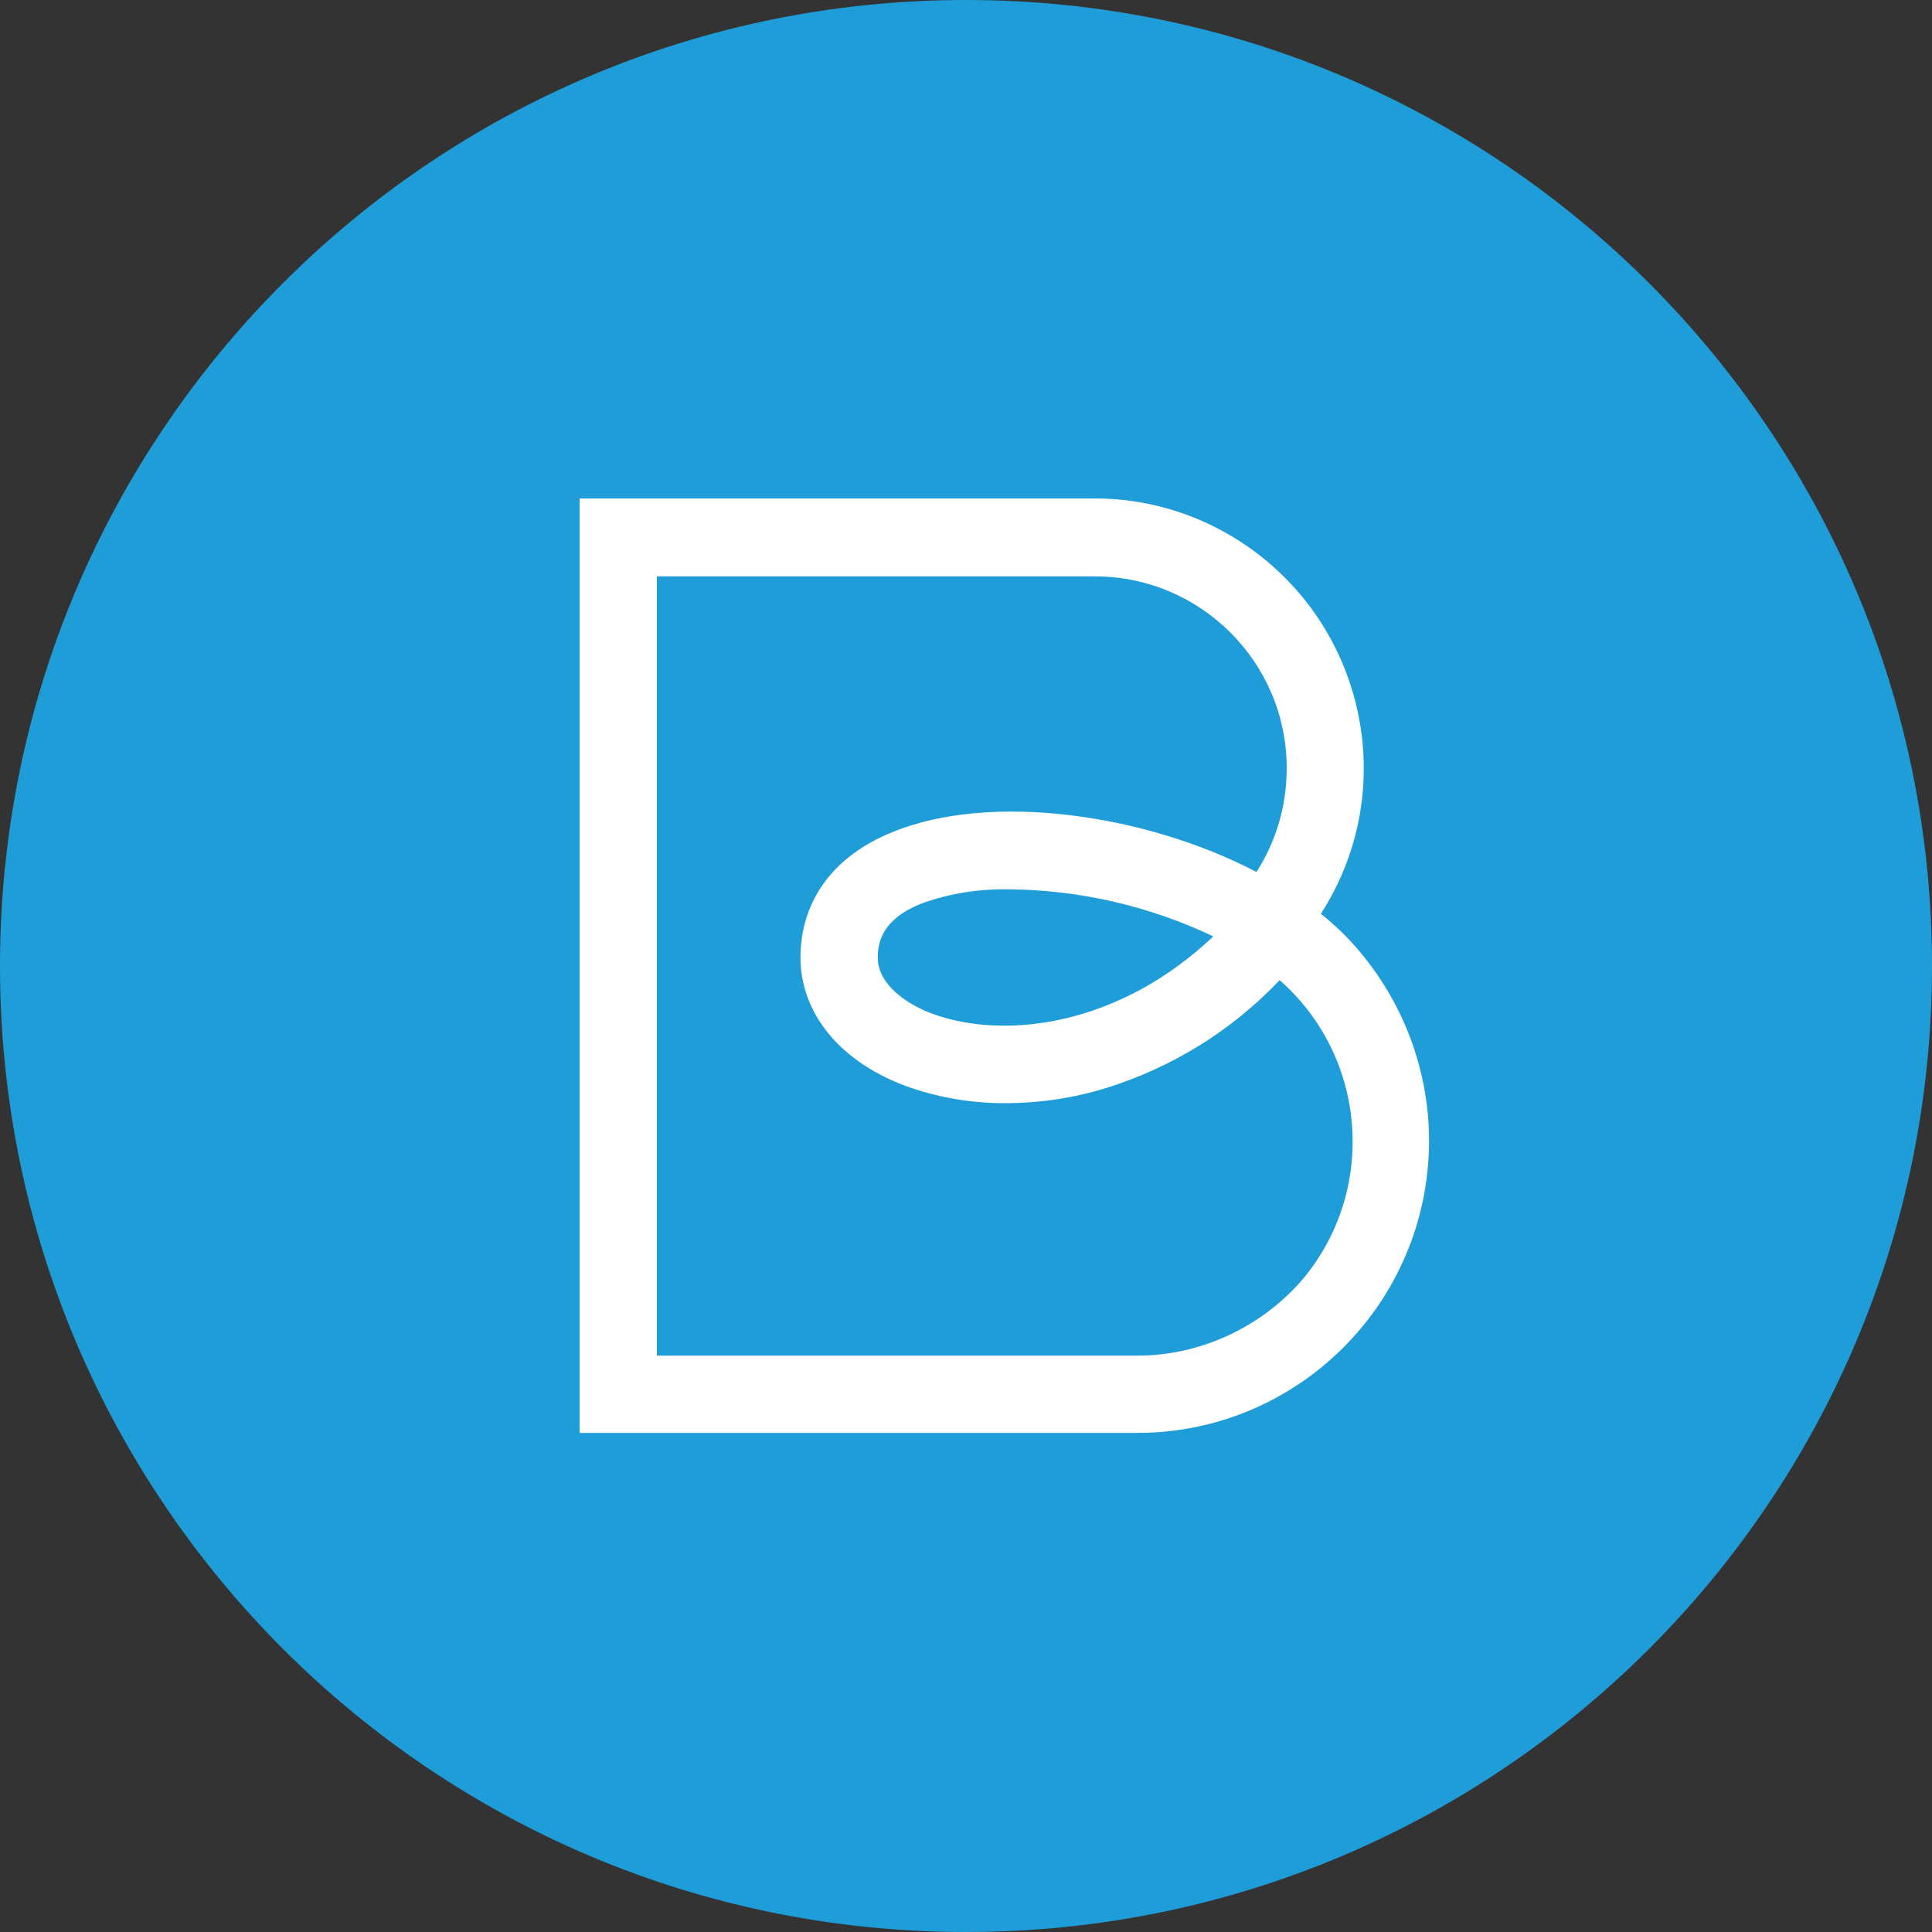
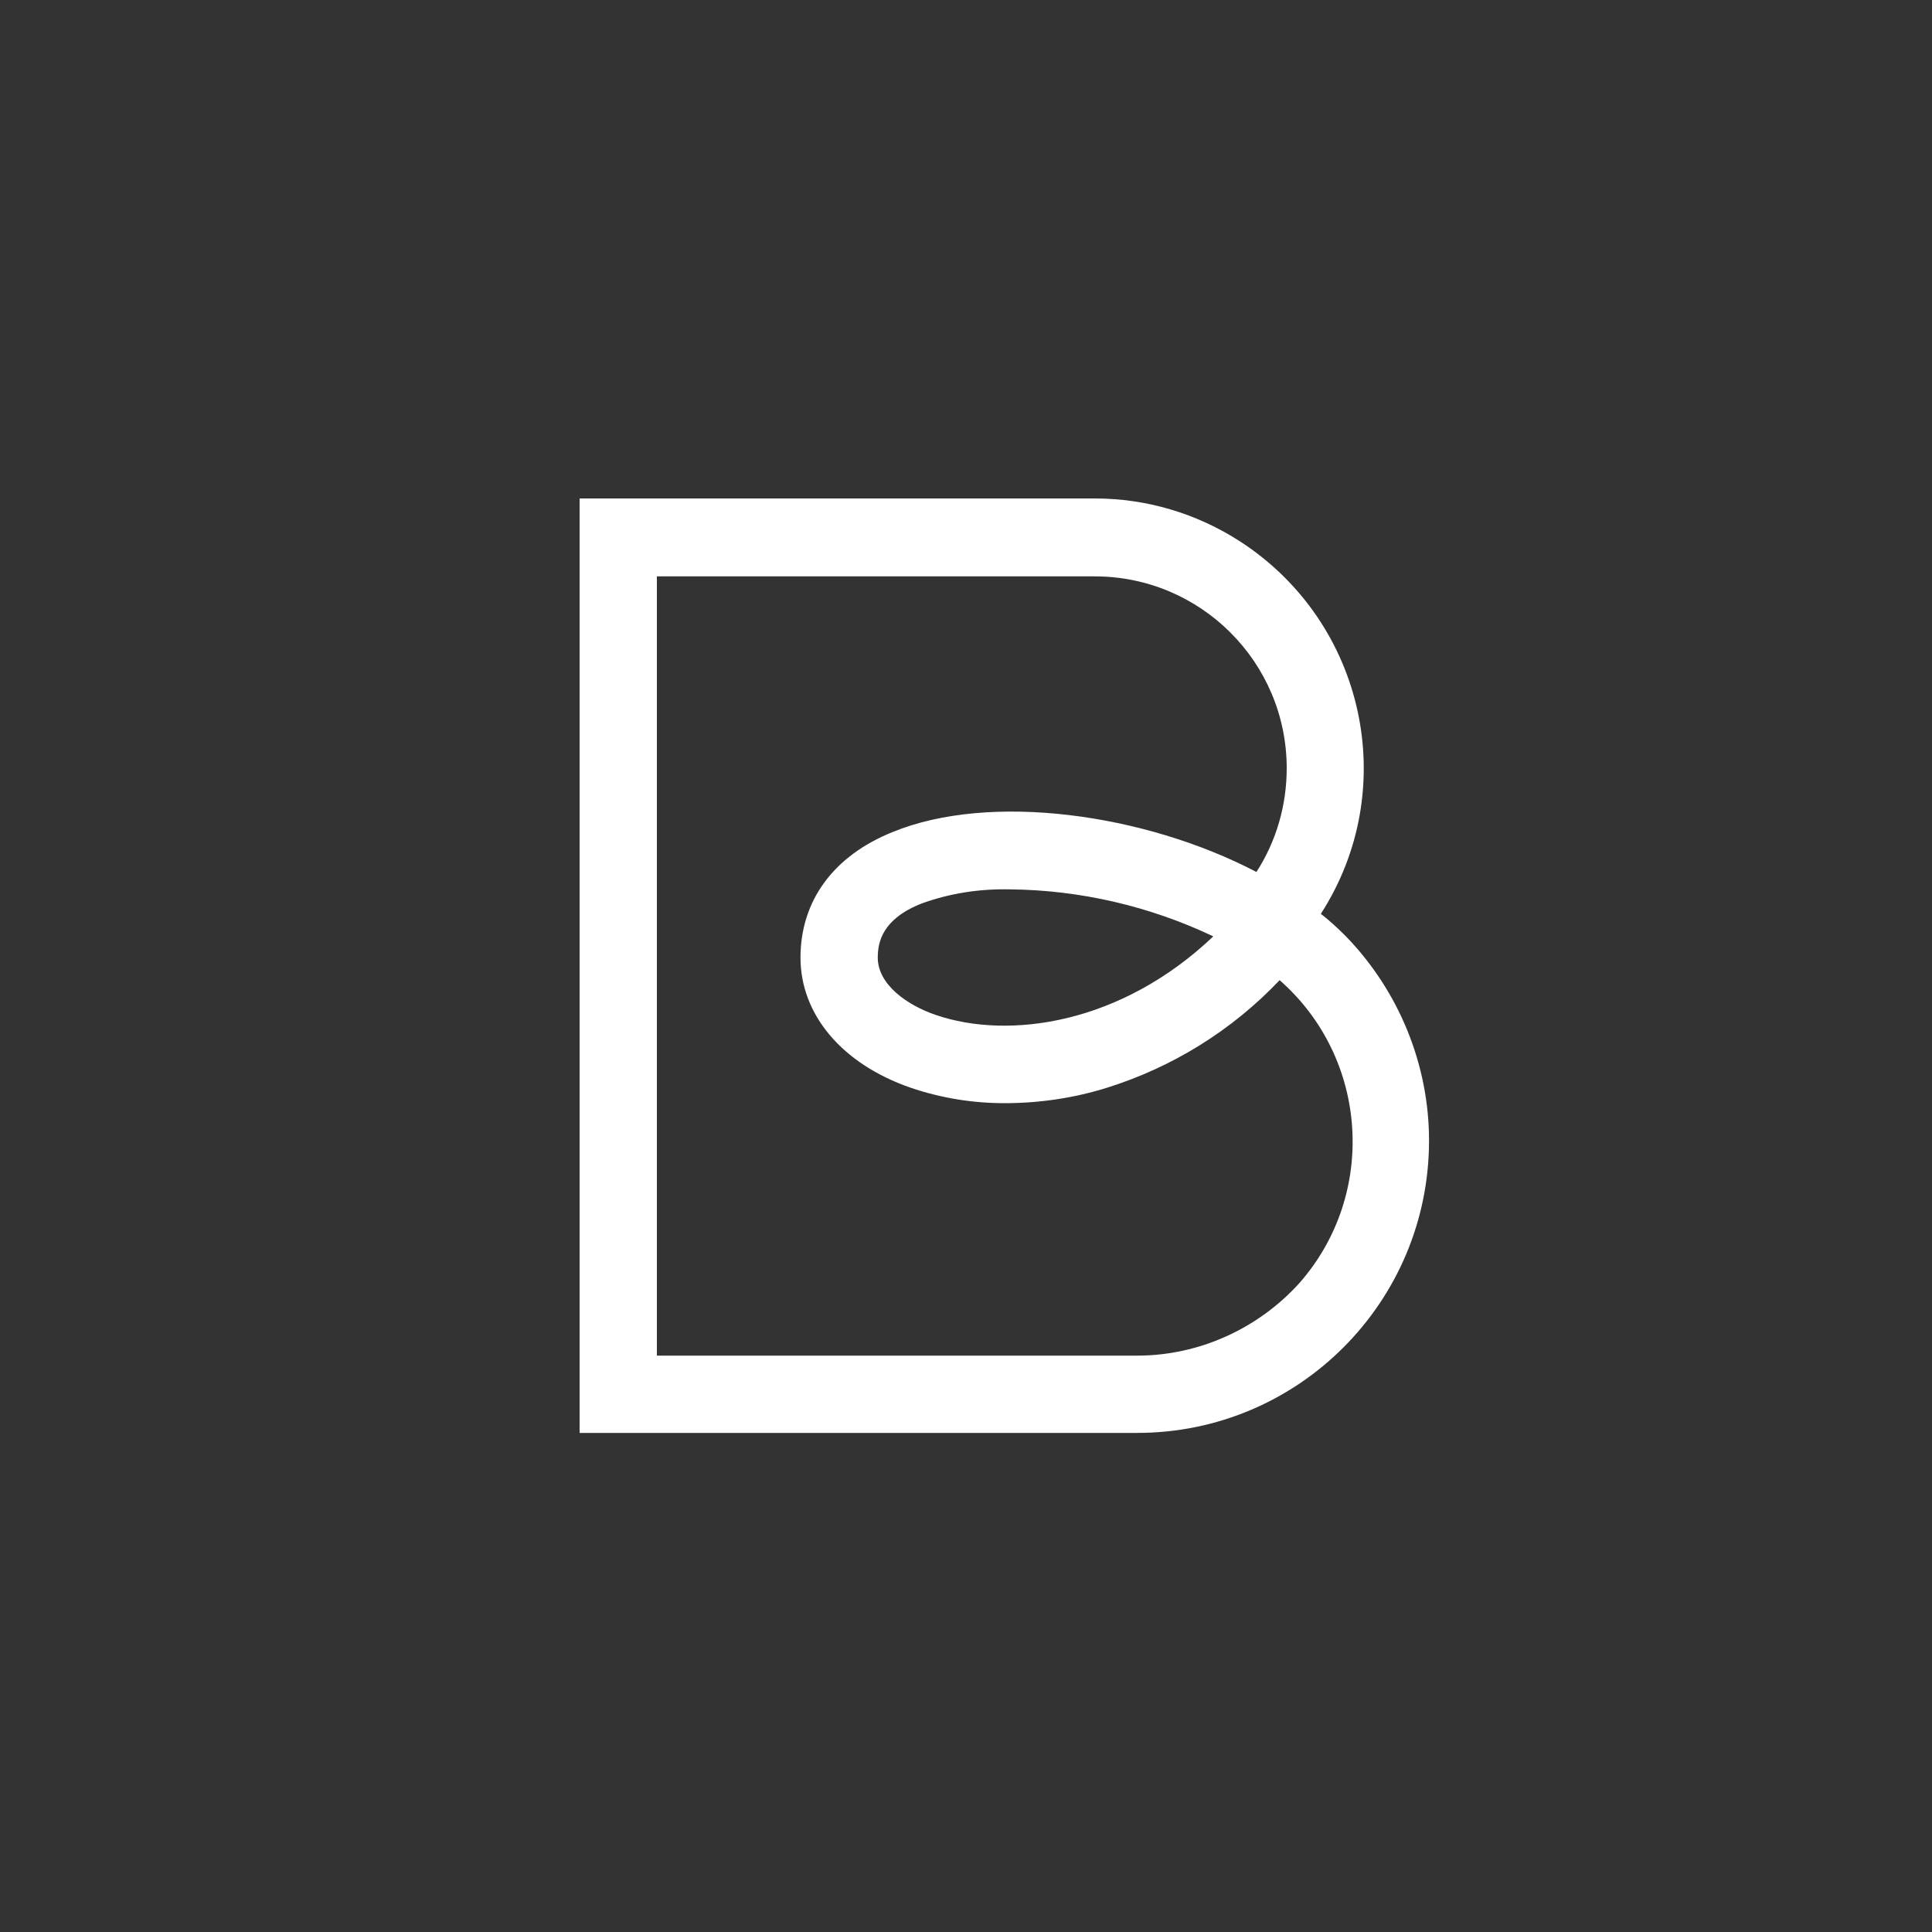
<svg xmlns="http://www.w3.org/2000/svg" width="24" height="24" viewBox="0 0 24 24" fill="none">
  <rect x="0" y="0" width="24" height="24" fill="#333333" stroke="none" />
-   <path d="M12 0C5.376 0 0 5.376 0 12C0 18.624 5.376 24 12 24C18.624 24 24 18.624 24 12C24 5.376 18.624 0 12 0Z" fill="#1F9DD9" />
  <path d="M16.712 11.624C16.616 11.528 16.512 11.432 16.408 11.352C17.408 9.8 16.96 7.736 15.408 6.728C14.864 6.376 14.24 6.192 13.6 6.192H7.2V17.8H14.128C16.128 17.8 17.752 16.176 17.752 14.168C17.752 13.224 17.376 12.304 16.712 11.624ZM14.128 16.84H8.16V7.16H13.6C14.912 7.16 15.984 8.224 15.984 9.544C15.984 10 15.856 10.448 15.608 10.832C14.216 10.104 12.296 9.84 11.088 10.336C10.352 10.632 9.944 11.192 9.944 11.896C9.944 12.6 10.456 13.216 11.312 13.512C11.688 13.64 12.08 13.704 12.48 13.704C12.912 13.704 13.344 13.64 13.752 13.512C14.568 13.256 15.304 12.8 15.896 12.176C17 13.144 17.112 14.832 16.144 15.936C15.632 16.504 14.896 16.84 14.128 16.84ZM15.072 11.632C13.928 12.72 12.536 12.92 11.624 12.608C11.272 12.488 10.904 12.232 10.904 11.896C10.904 11.704 10.96 11.416 11.448 11.224C11.8 11.096 12.168 11.04 12.544 11.048C13.416 11.056 14.28 11.256 15.072 11.632Z" fill="white" />
</svg>